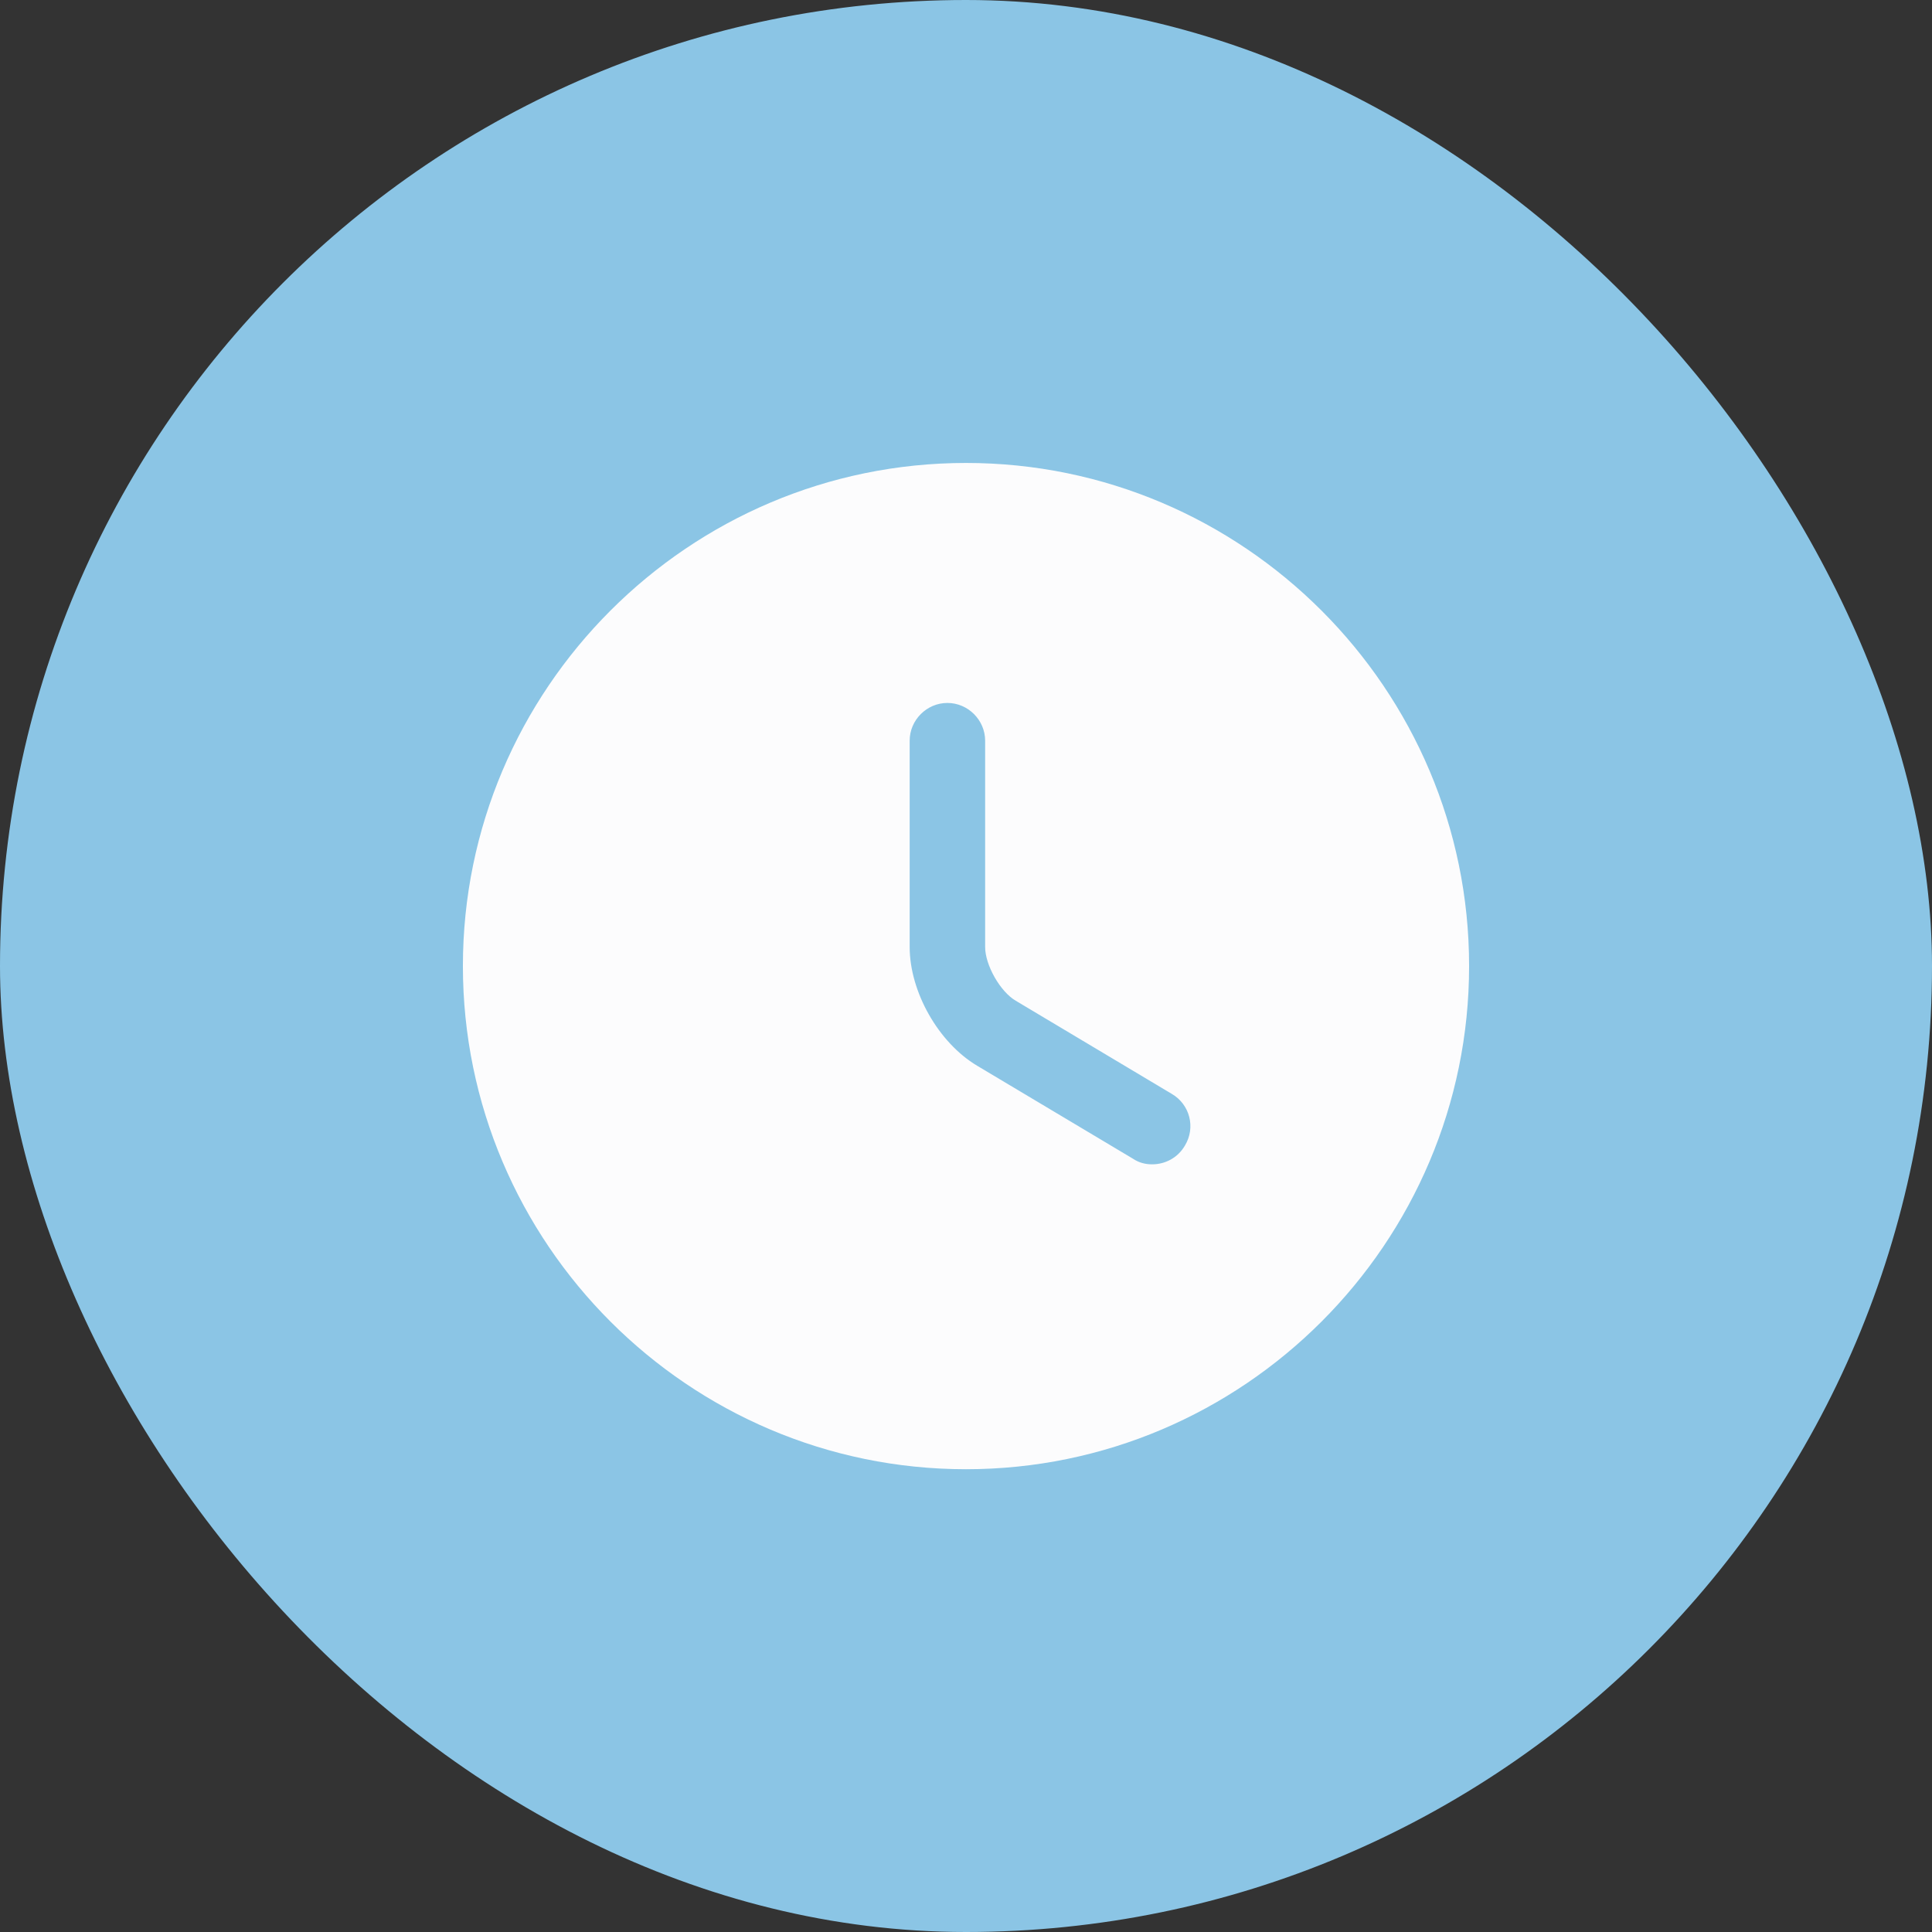
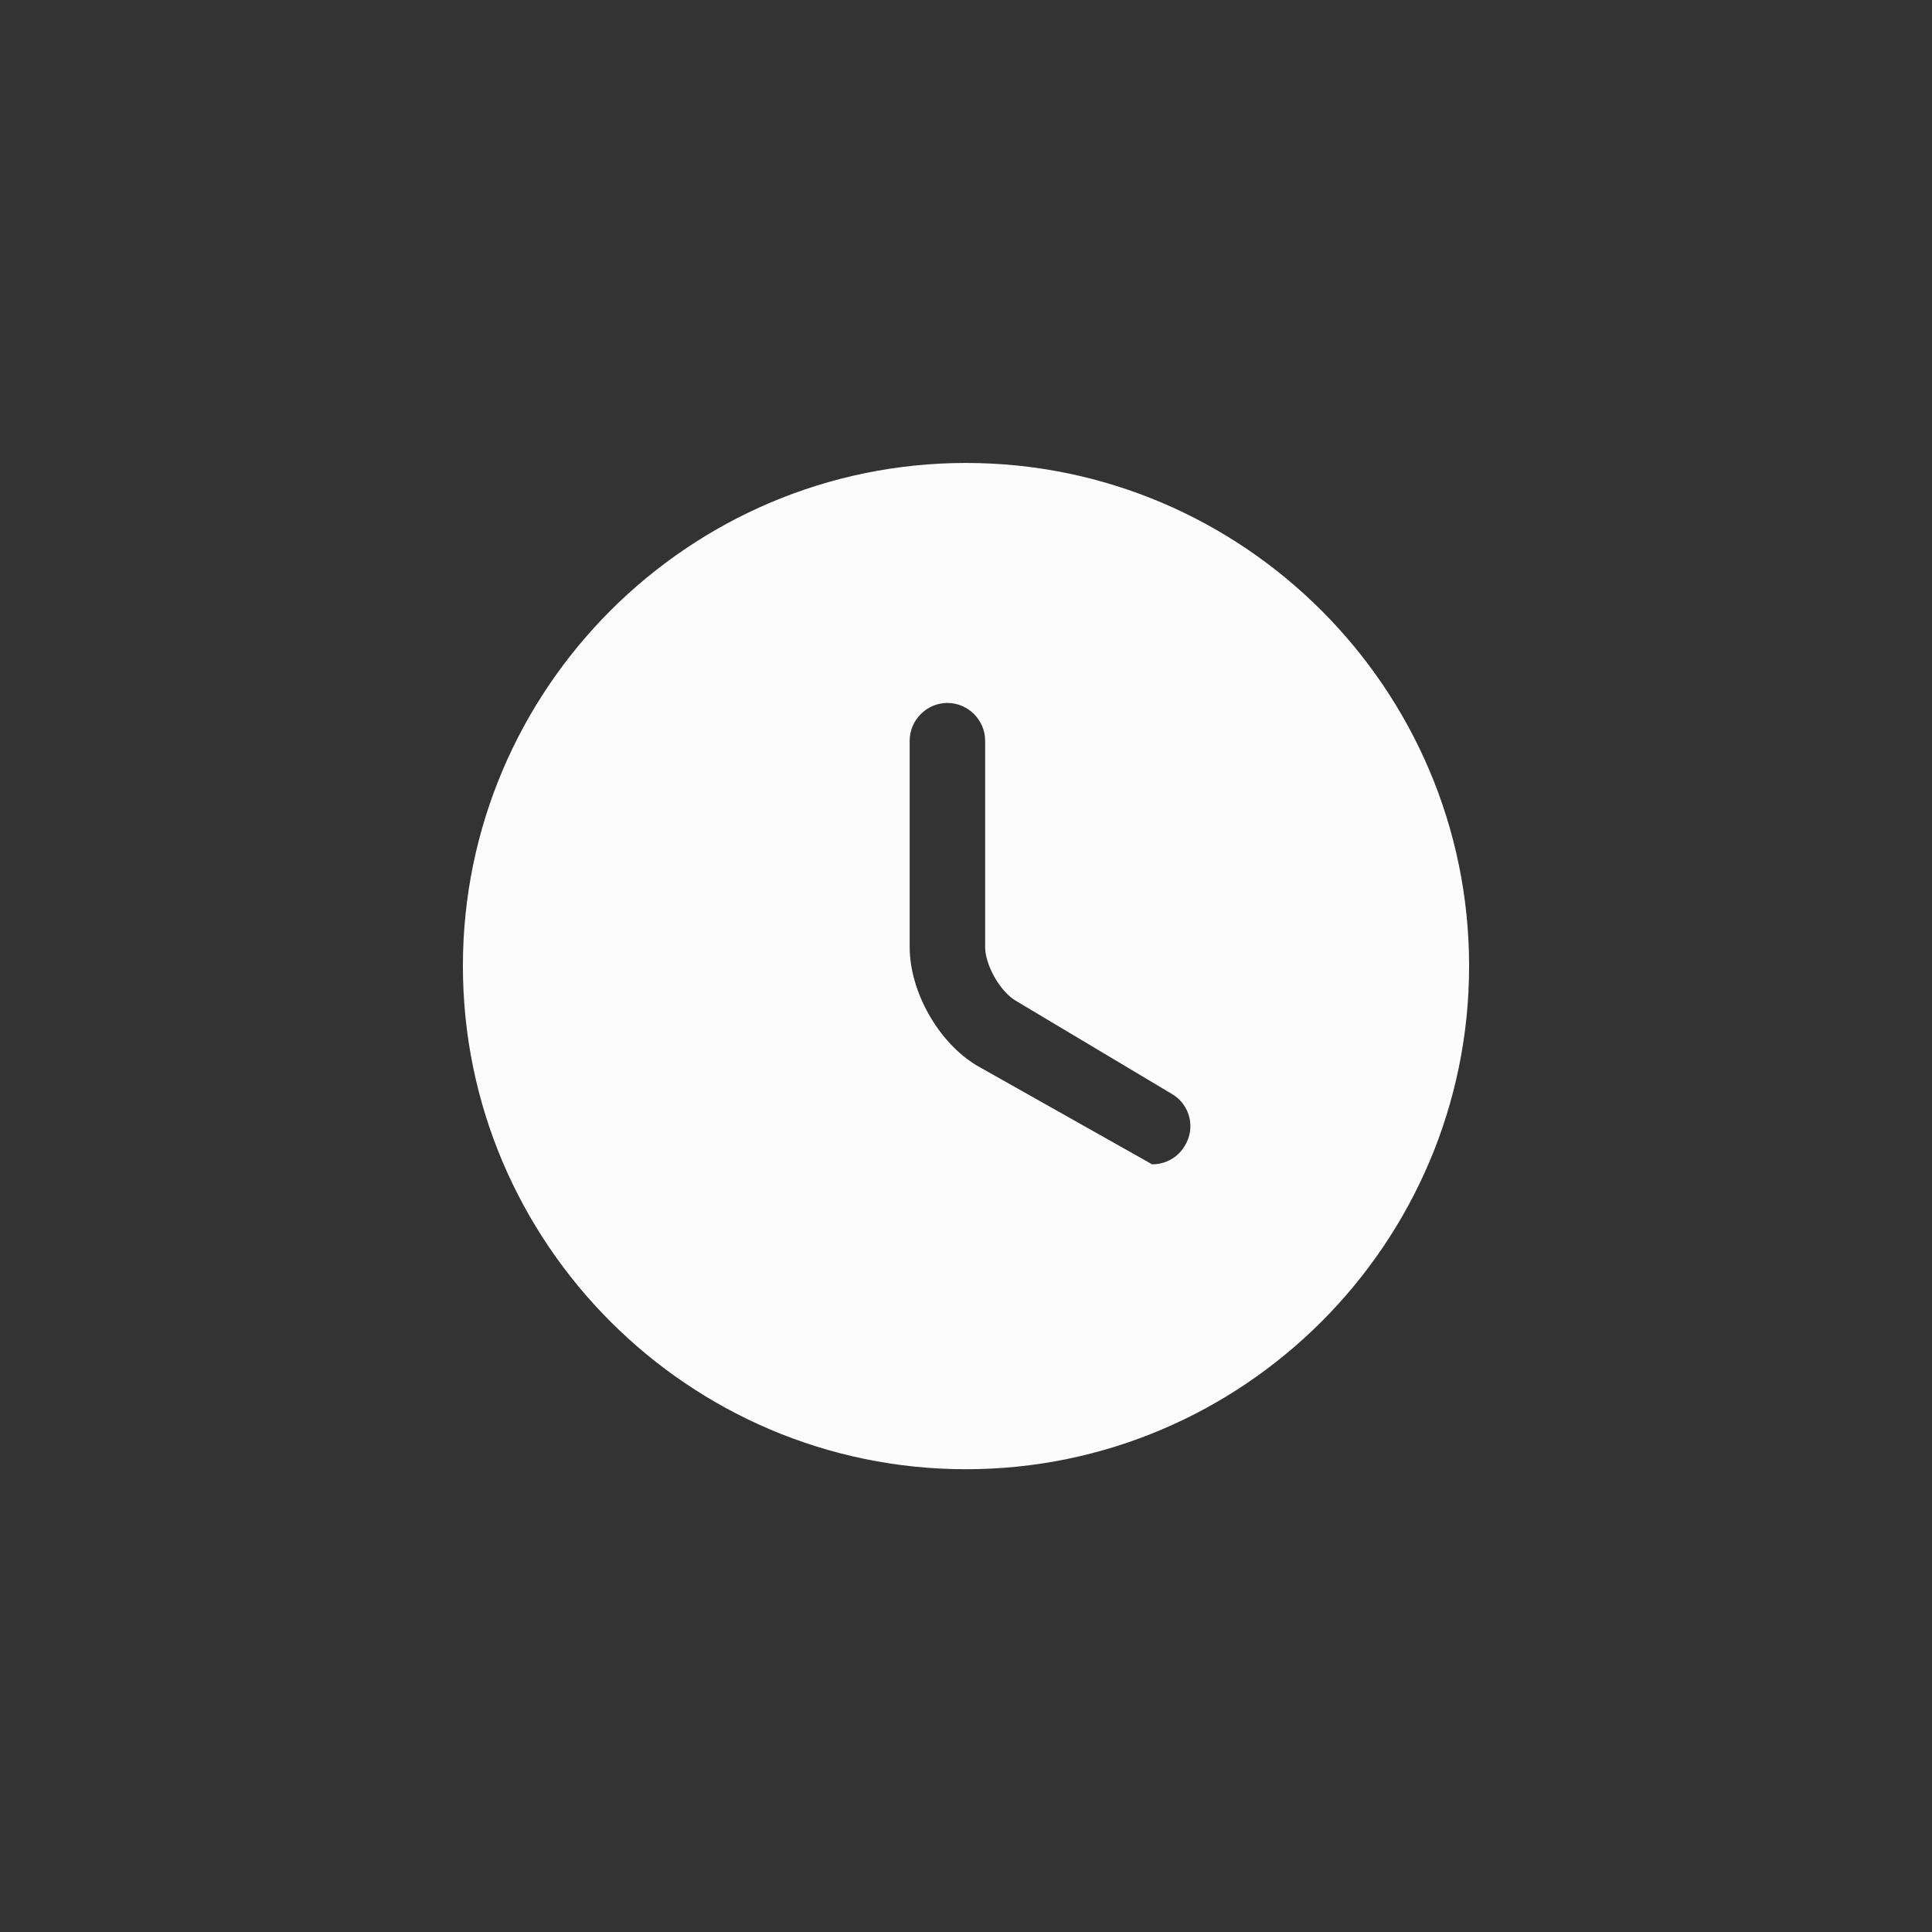
<svg xmlns="http://www.w3.org/2000/svg" width="32" height="32" viewBox="0 0 32 32" fill="none">
  <rect x="0" y="0" width="32" height="32" fill="#333333" stroke="none" />
-   <rect width="32" height="32" rx="16" fill="#8BC5E5" />
-   <path d="M16 7.668C11.408 7.668 7.667 11.41 7.667 16.001C7.667 20.593 11.408 24.335 16 24.335C20.592 24.335 24.333 20.593 24.333 16.001C24.333 11.41 20.592 7.668 16 7.668ZM19.625 18.976C19.508 19.176 19.3 19.285 19.083 19.285C18.975 19.285 18.867 19.26 18.767 19.193L16.183 17.651C15.542 17.268 15.067 16.426 15.067 15.685V12.268C15.067 11.926 15.35 11.643 15.692 11.643C16.033 11.643 16.317 11.926 16.317 12.268V15.685C16.317 15.985 16.567 16.426 16.825 16.576L19.408 18.118C19.708 18.293 19.808 18.676 19.625 18.976Z" fill="#FCFCFD" />
+   <path d="M16 7.668C11.408 7.668 7.667 11.41 7.667 16.001C7.667 20.593 11.408 24.335 16 24.335C20.592 24.335 24.333 20.593 24.333 16.001C24.333 11.41 20.592 7.668 16 7.668ZM19.625 18.976C19.508 19.176 19.3 19.285 19.083 19.285L16.183 17.651C15.542 17.268 15.067 16.426 15.067 15.685V12.268C15.067 11.926 15.35 11.643 15.692 11.643C16.033 11.643 16.317 11.926 16.317 12.268V15.685C16.317 15.985 16.567 16.426 16.825 16.576L19.408 18.118C19.708 18.293 19.808 18.676 19.625 18.976Z" fill="#FCFCFD" />
</svg>